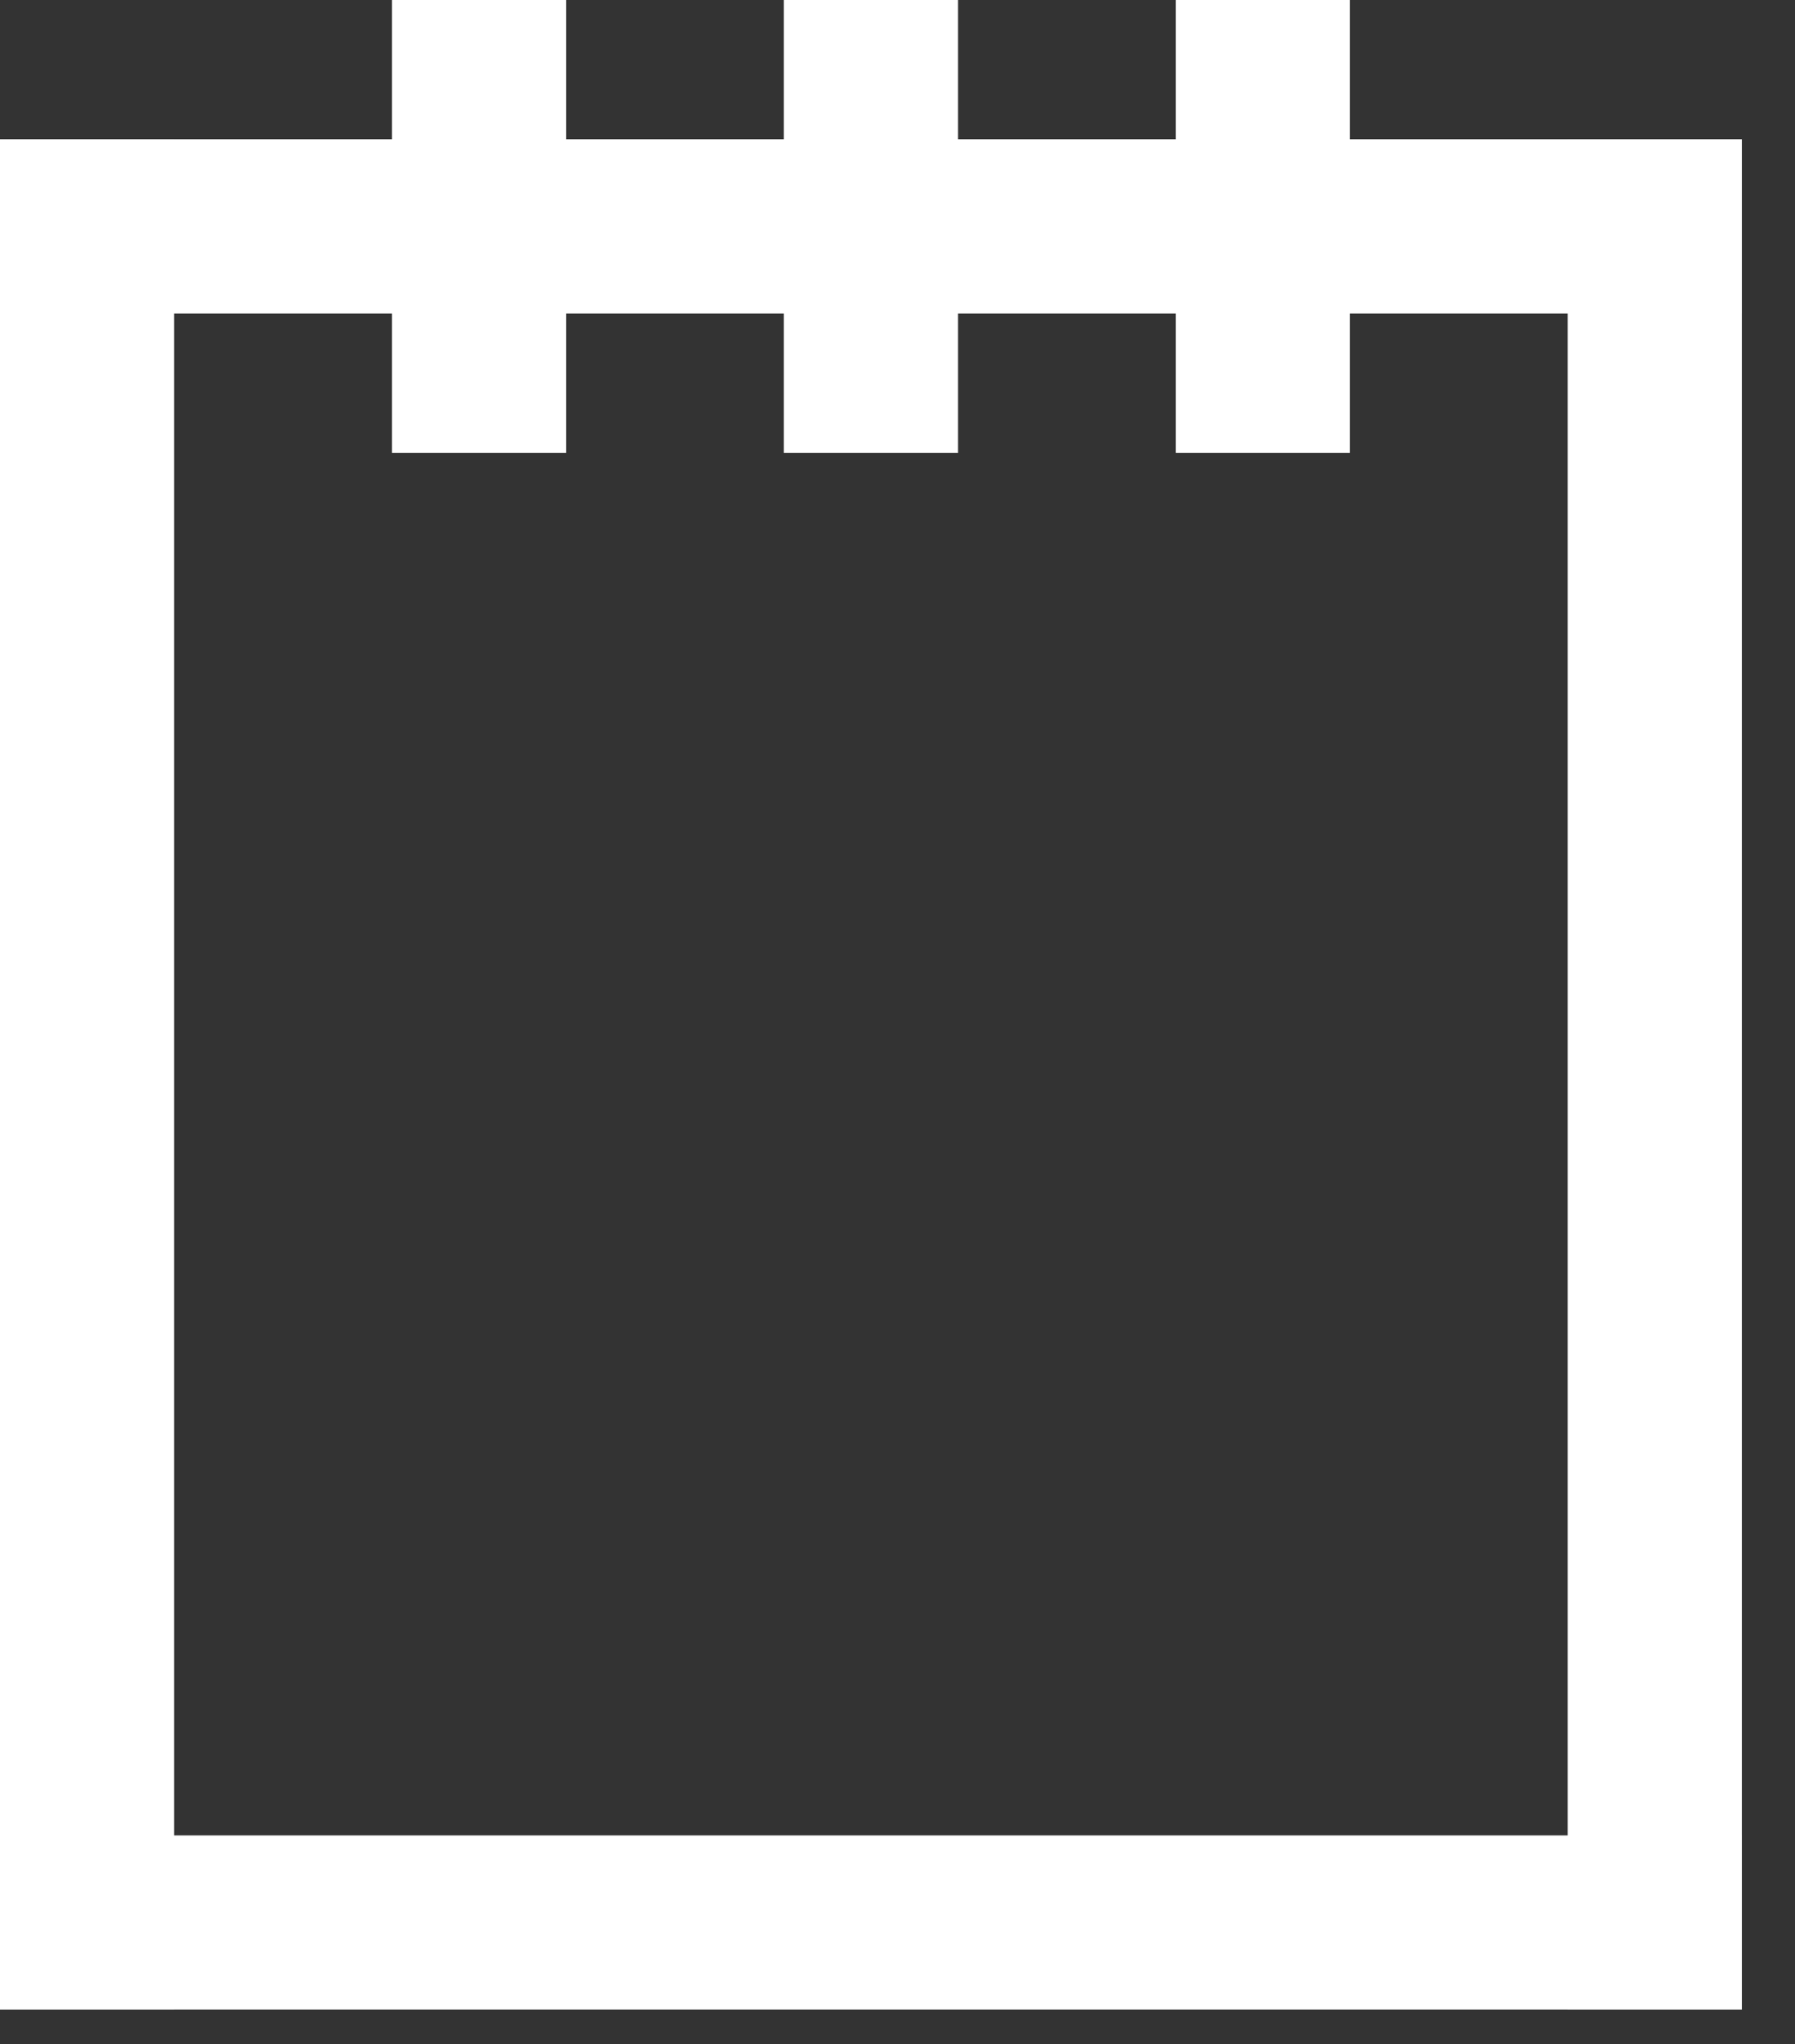
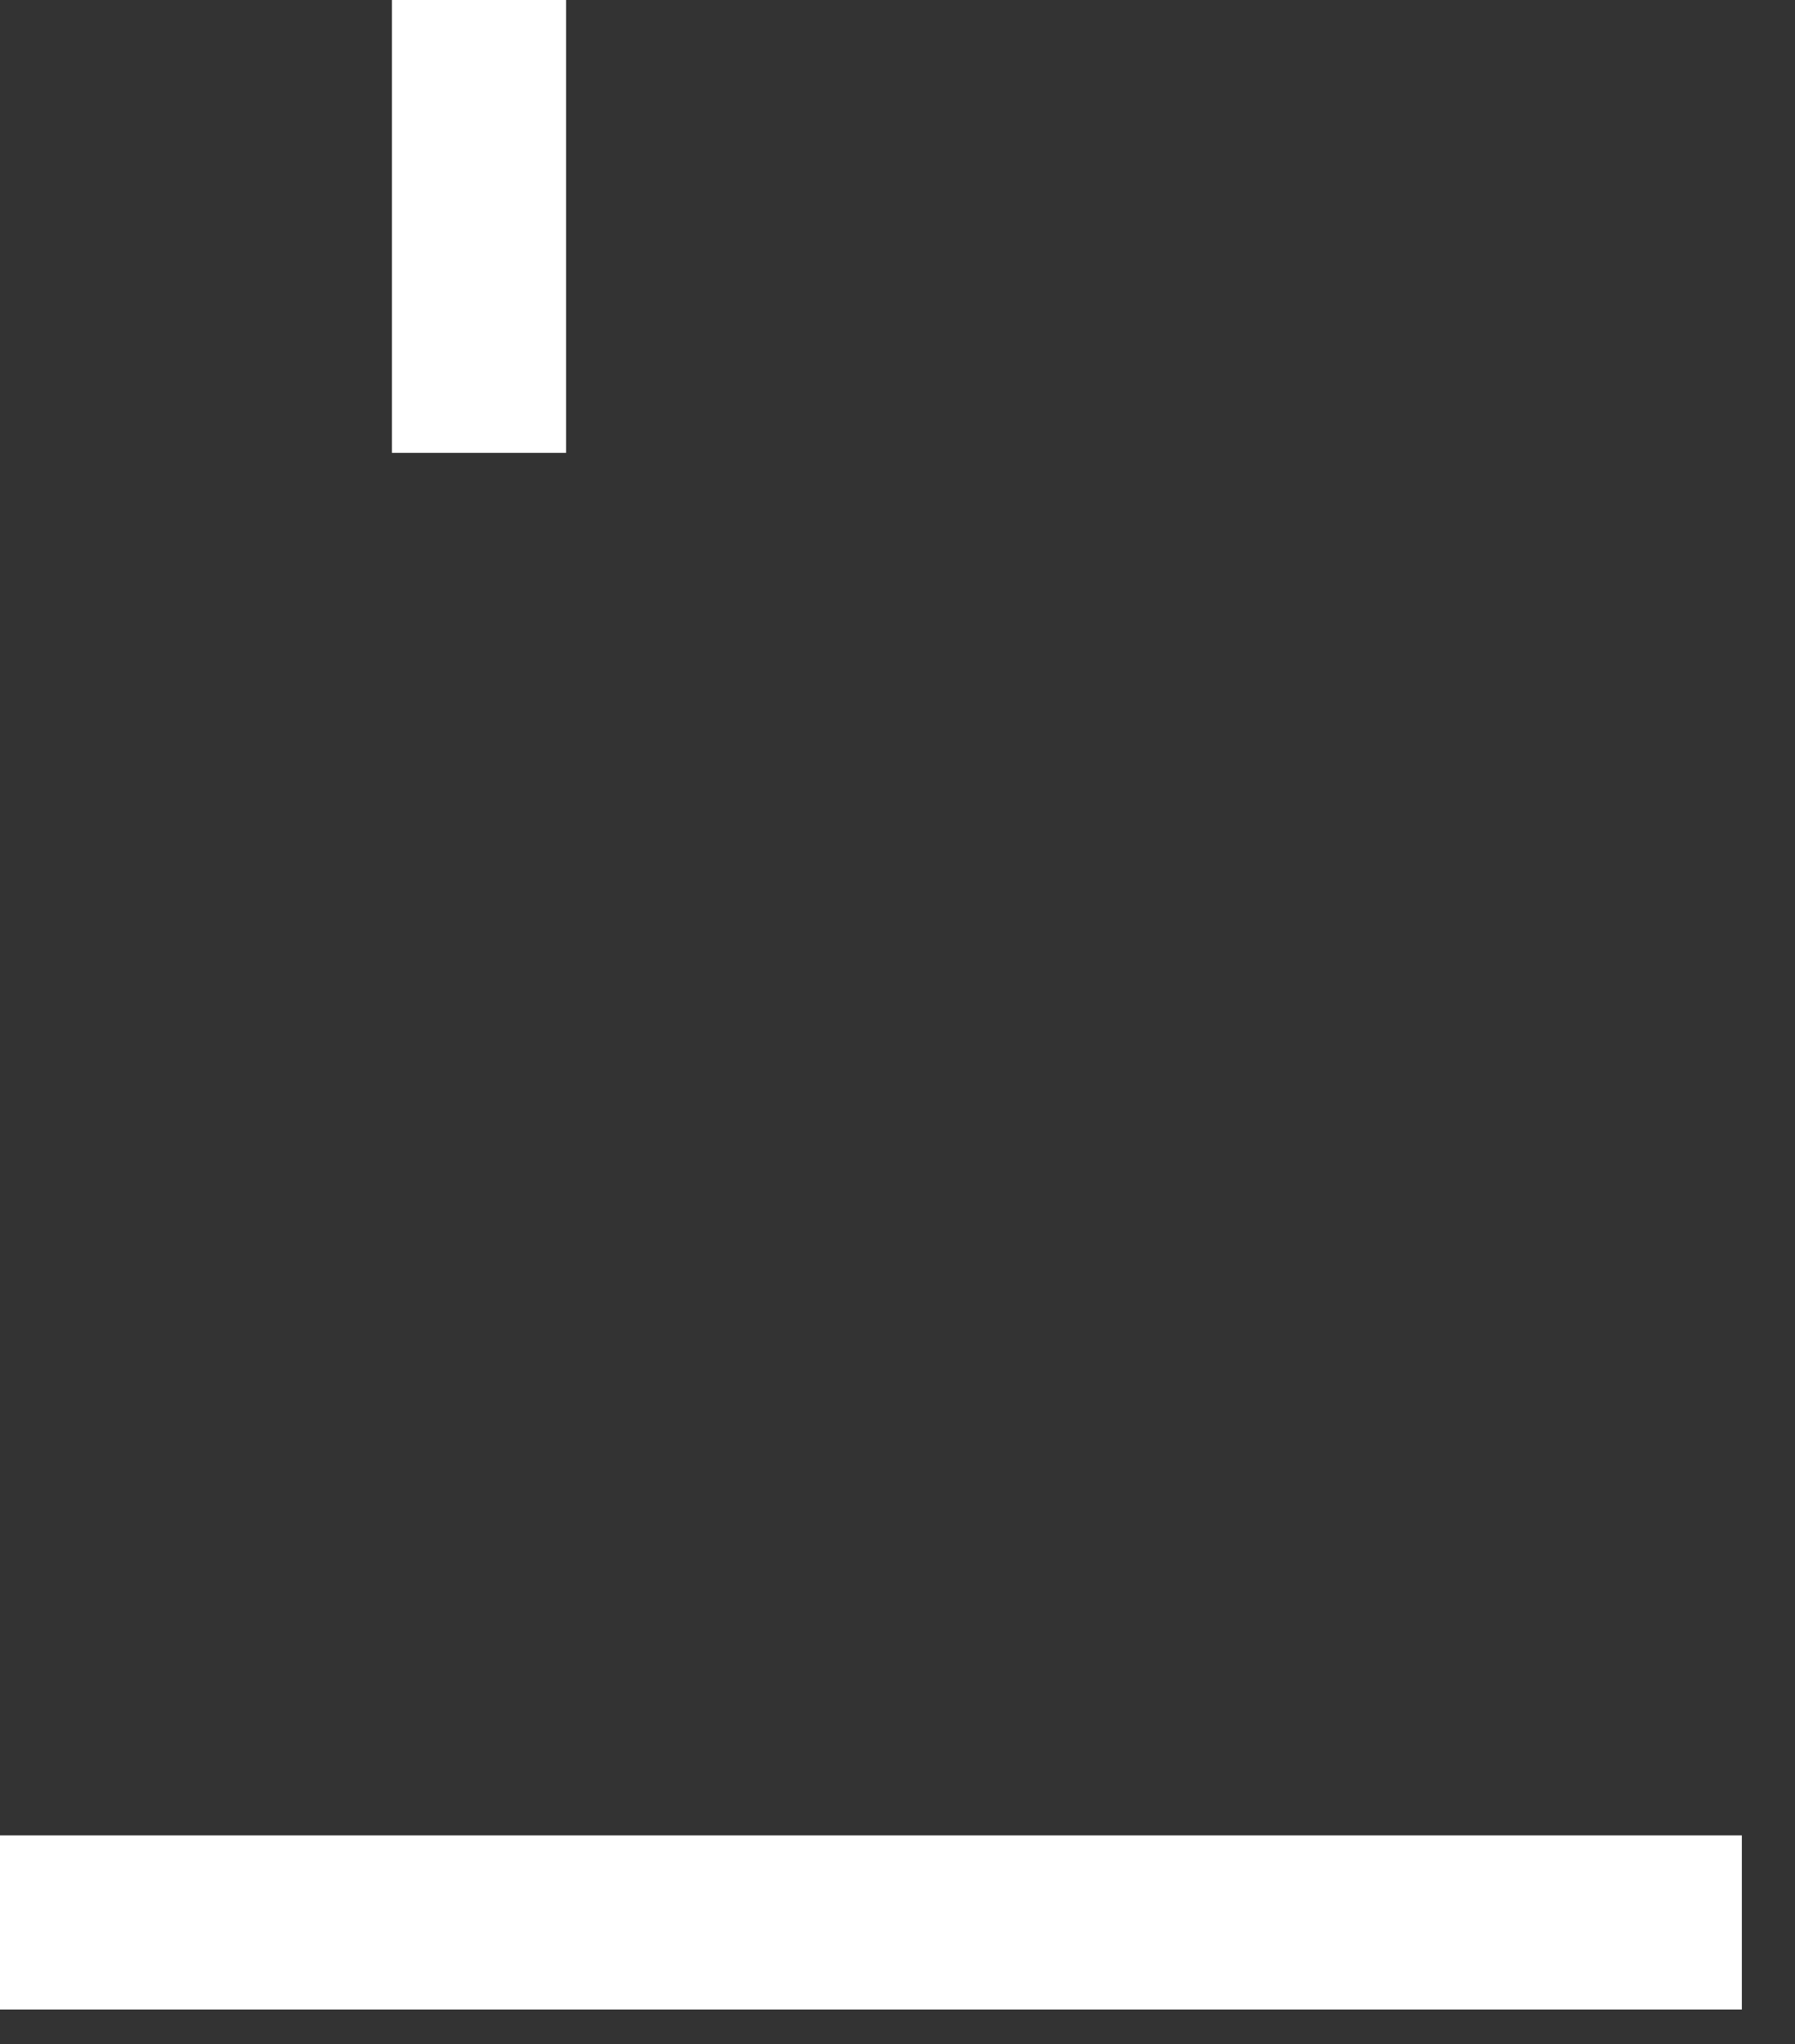
<svg xmlns="http://www.w3.org/2000/svg" version="1.1" id="Layer_1" x="0px" y="0px" width="36px" height="41px" viewBox="0 0 36 41" enable-background="new 0 0 36 41" xml:space="preserve">
  <rect x="0" y="0" width="36" height="41" fill="#333333" stroke="none" />
  <g>
-     <rect x="31.44" y="2.794" fill="#FFFFFF" width="3.494" height="37.512" />
-     <rect y="2.794" fill="#FFFFFF" width="3.493" height="37.512" />
-     <rect y="2.794" fill="#FFFFFF" width="34.934" height="3.494" />
    <rect y="36.813" fill="#FFFFFF" width="34.934" height="3.492" />
    <rect x="7.86" fill="#FFFFFF" width="3.493" height="9.083" />
-     <rect x="15.72" fill="#FFFFFF" width="3.494" height="9.083" />
-     <rect x="23.581" fill="#FFFFFF" width="3.493" height="9.083" />
  </g>
</svg>